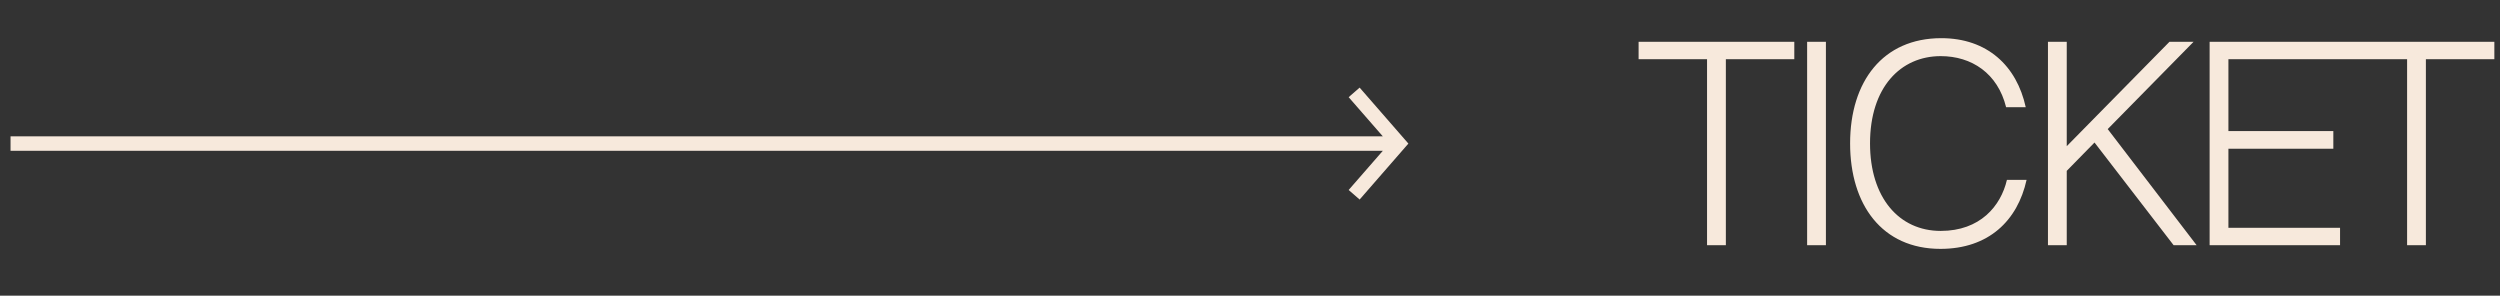
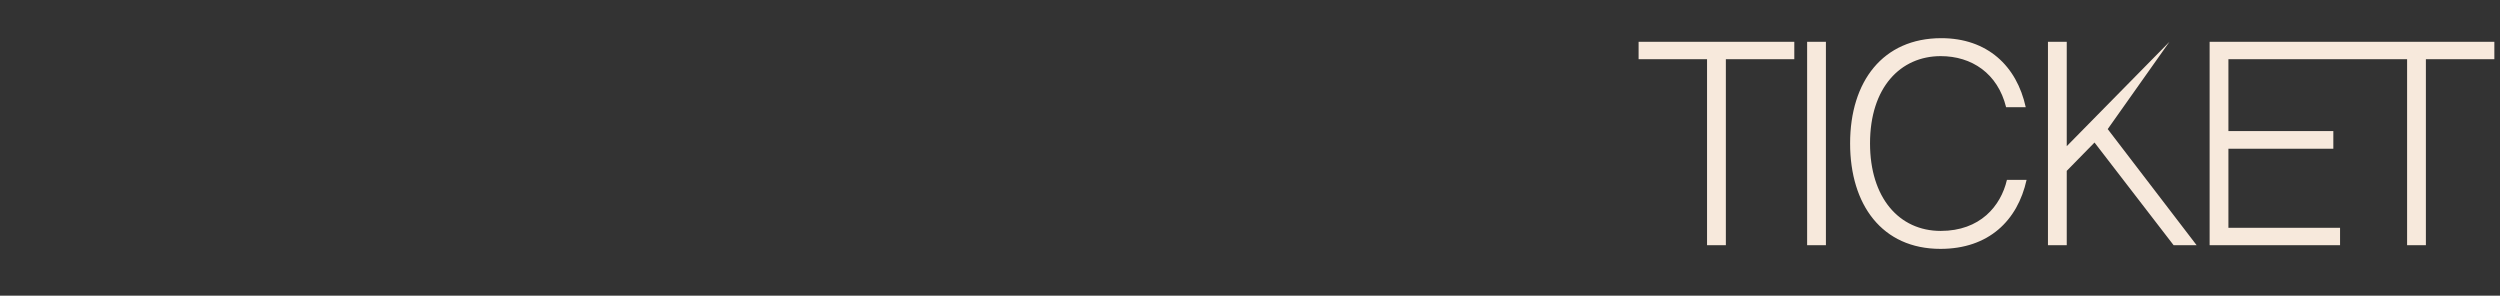
<svg xmlns="http://www.w3.org/2000/svg" width="93" height="11" viewBox="0 0 93 11" fill="none">
  <rect x="0" y="0" width="93" height="11" fill="#333333" stroke="none" />
-   <path d="M63.502 9.122V2.203H60.956V1.556H66.748V2.203H64.202V9.122H63.502ZM67.924 1.556V9.122H67.225V1.556H67.924ZM74.658 6.69H75.389C75.055 8.204 73.98 9.258 72.185 9.258C70.014 9.258 68.824 7.619 68.824 5.334C68.824 3.027 70.045 1.42 72.216 1.42C73.928 1.42 75.023 2.453 75.357 3.987H74.627C74.314 2.725 73.343 2.088 72.195 2.088C70.703 2.088 69.565 3.247 69.565 5.334C69.565 7.348 70.64 8.59 72.195 8.59C73.656 8.59 74.429 7.671 74.658 6.69ZM76.883 1.556V5.438L80.703 1.556H81.6L78.407 4.802L81.715 9.122H80.859L77.916 5.302L76.883 6.356V9.122H76.184V1.556H76.883ZM82.198 9.122V1.556H87.05V2.203H82.897V4.875H86.8V5.532H82.897V8.475H87.05V9.122H82.198ZM89.544 9.122V2.203H86.998V1.556H92.79V2.203H90.243V9.122H89.544Z" fill="#F7E9DC" />
-   <path fill-rule="evenodd" clip-rule="evenodd" d="M50.578 3.259L52.392 5.341L50.578 7.423L50.17 7.067L51.44 5.611H0.392V5.071H51.44L50.17 3.615L50.578 3.259Z" fill="#F7E9DC" />
+   <path d="M63.502 9.122V2.203H60.956V1.556H66.748V2.203H64.202V9.122H63.502ZM67.924 1.556V9.122H67.225V1.556H67.924ZM74.658 6.69H75.389C75.055 8.204 73.98 9.258 72.185 9.258C70.014 9.258 68.824 7.619 68.824 5.334C68.824 3.027 70.045 1.42 72.216 1.42C73.928 1.42 75.023 2.453 75.357 3.987H74.627C74.314 2.725 73.343 2.088 72.195 2.088C70.703 2.088 69.565 3.247 69.565 5.334C69.565 7.348 70.64 8.59 72.195 8.59C73.656 8.59 74.429 7.671 74.658 6.69ZM76.883 1.556V5.438L80.703 1.556L78.407 4.802L81.715 9.122H80.859L77.916 5.302L76.883 6.356V9.122H76.184V1.556H76.883ZM82.198 9.122V1.556H87.05V2.203H82.897V4.875H86.8V5.532H82.897V8.475H87.05V9.122H82.198ZM89.544 9.122V2.203H86.998V1.556H92.79V2.203H90.243V9.122H89.544Z" fill="#F7E9DC" />
</svg>